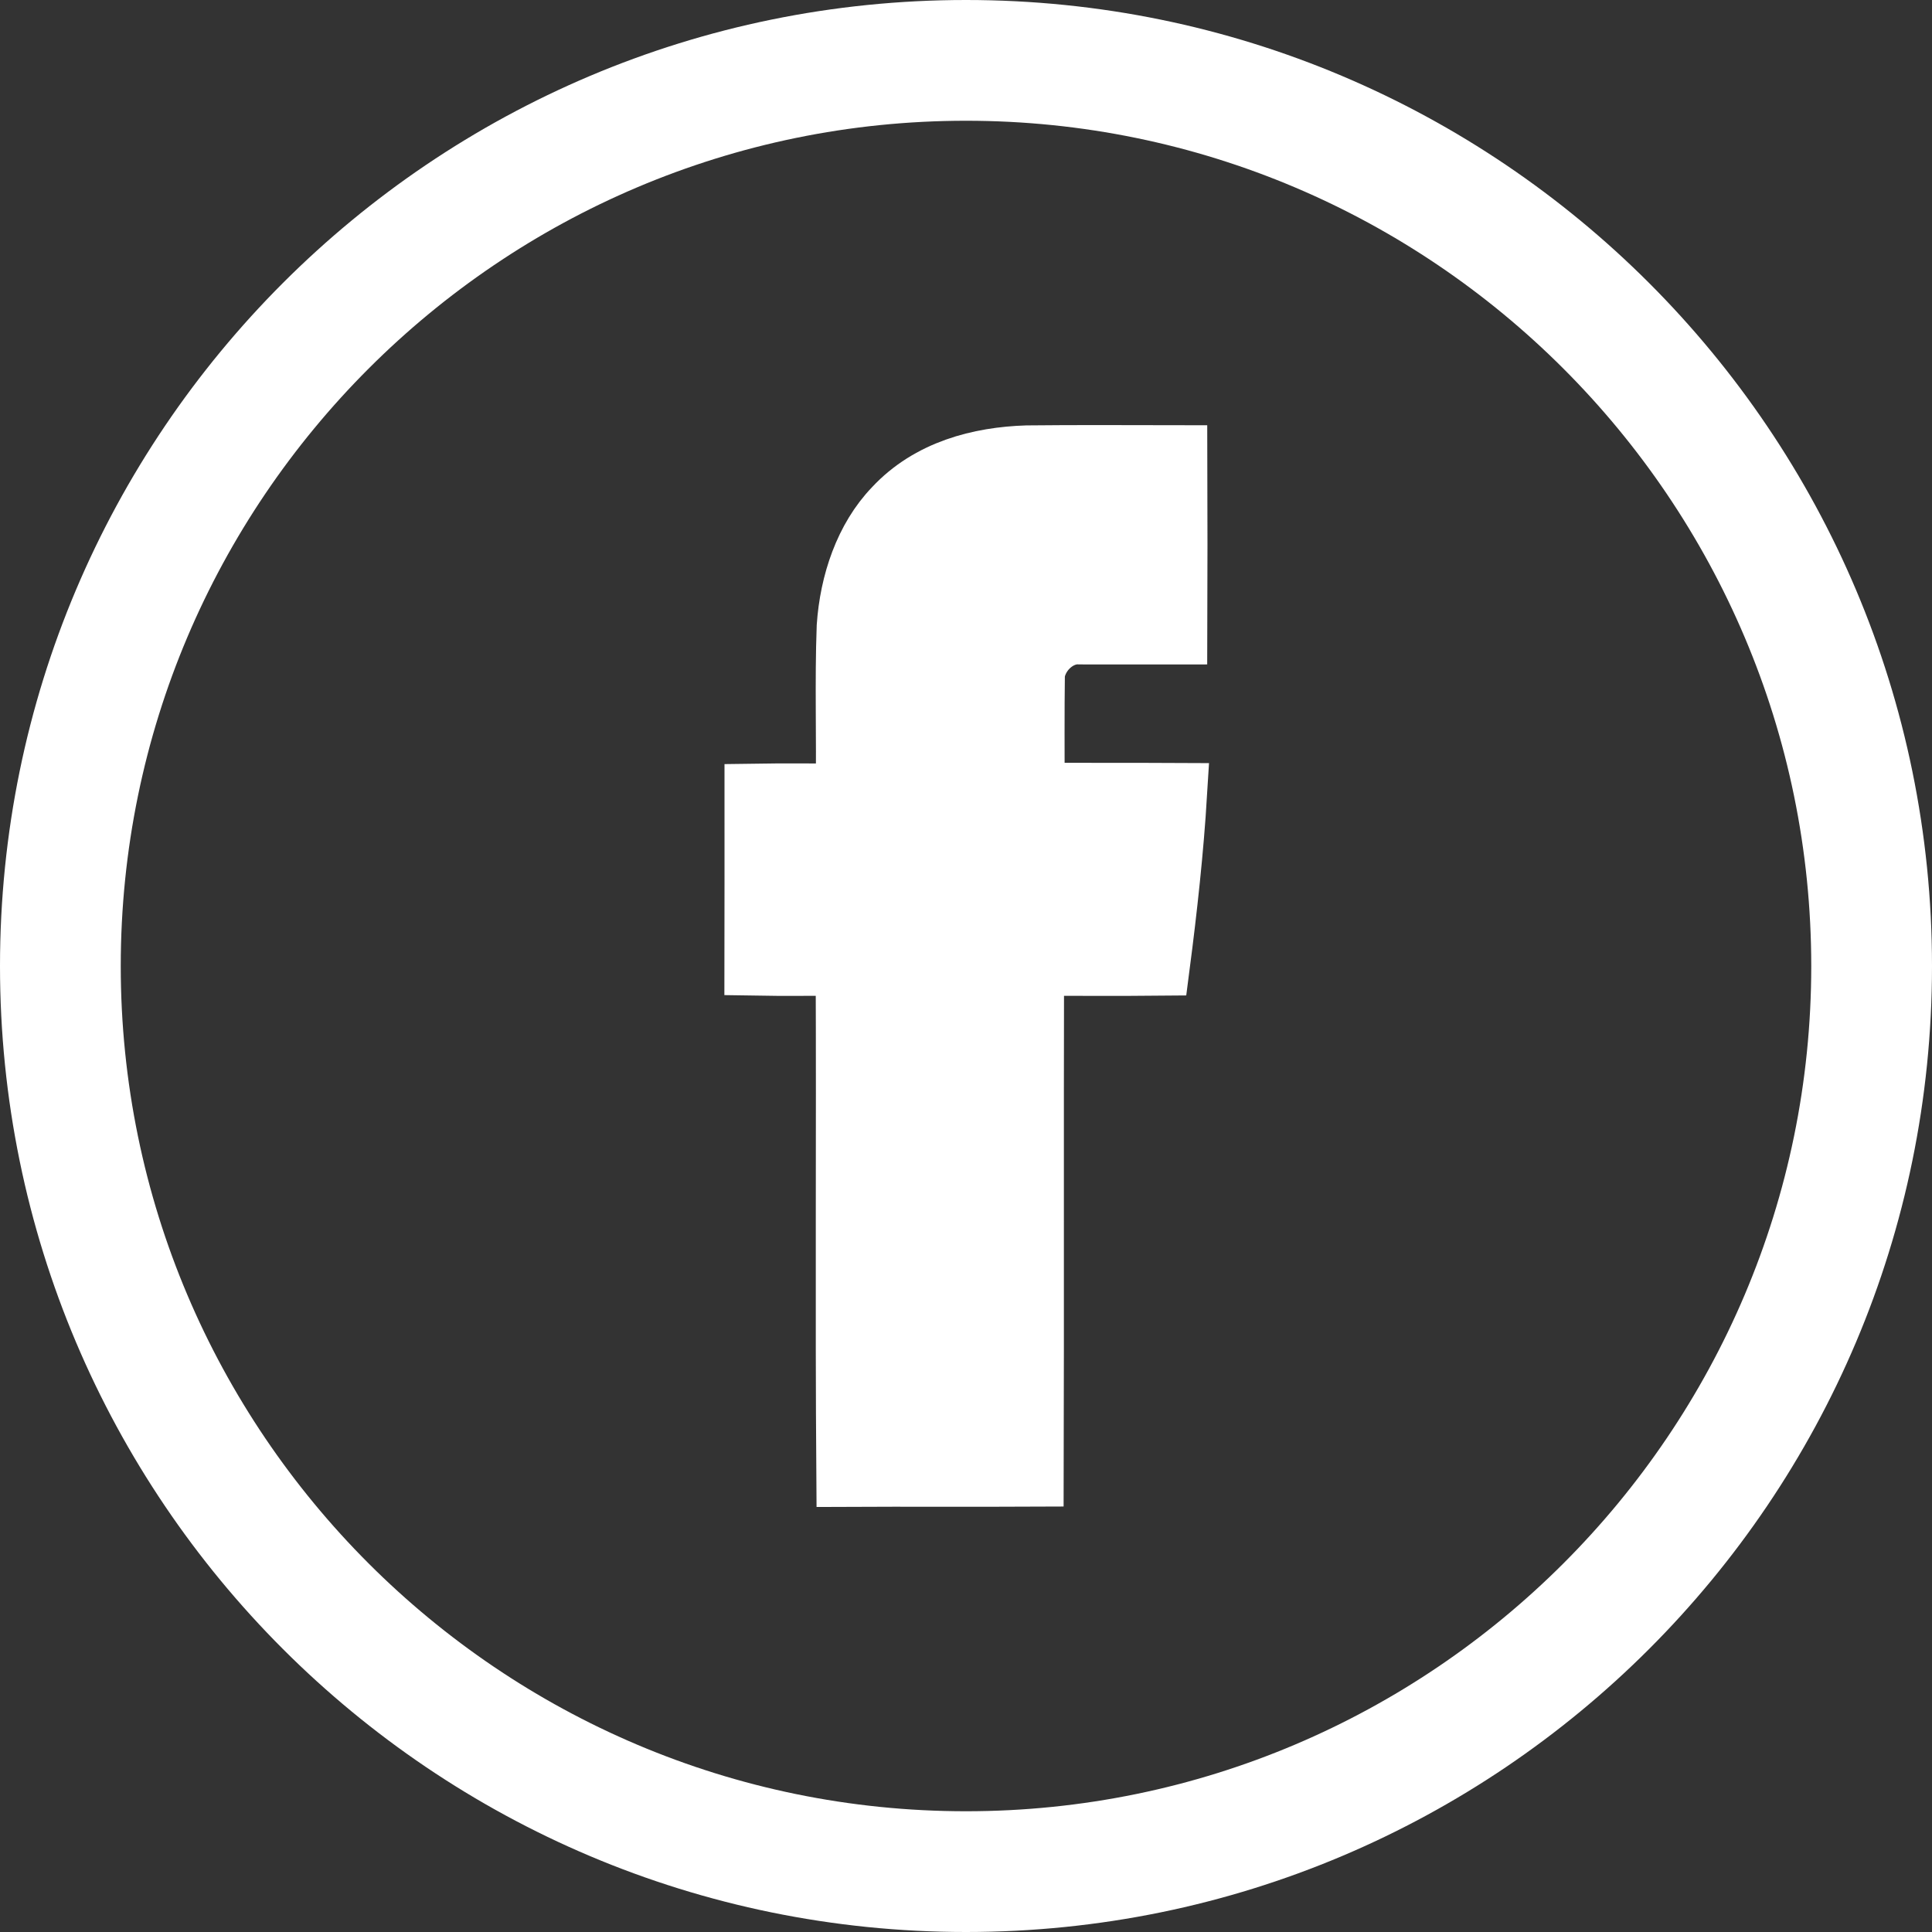
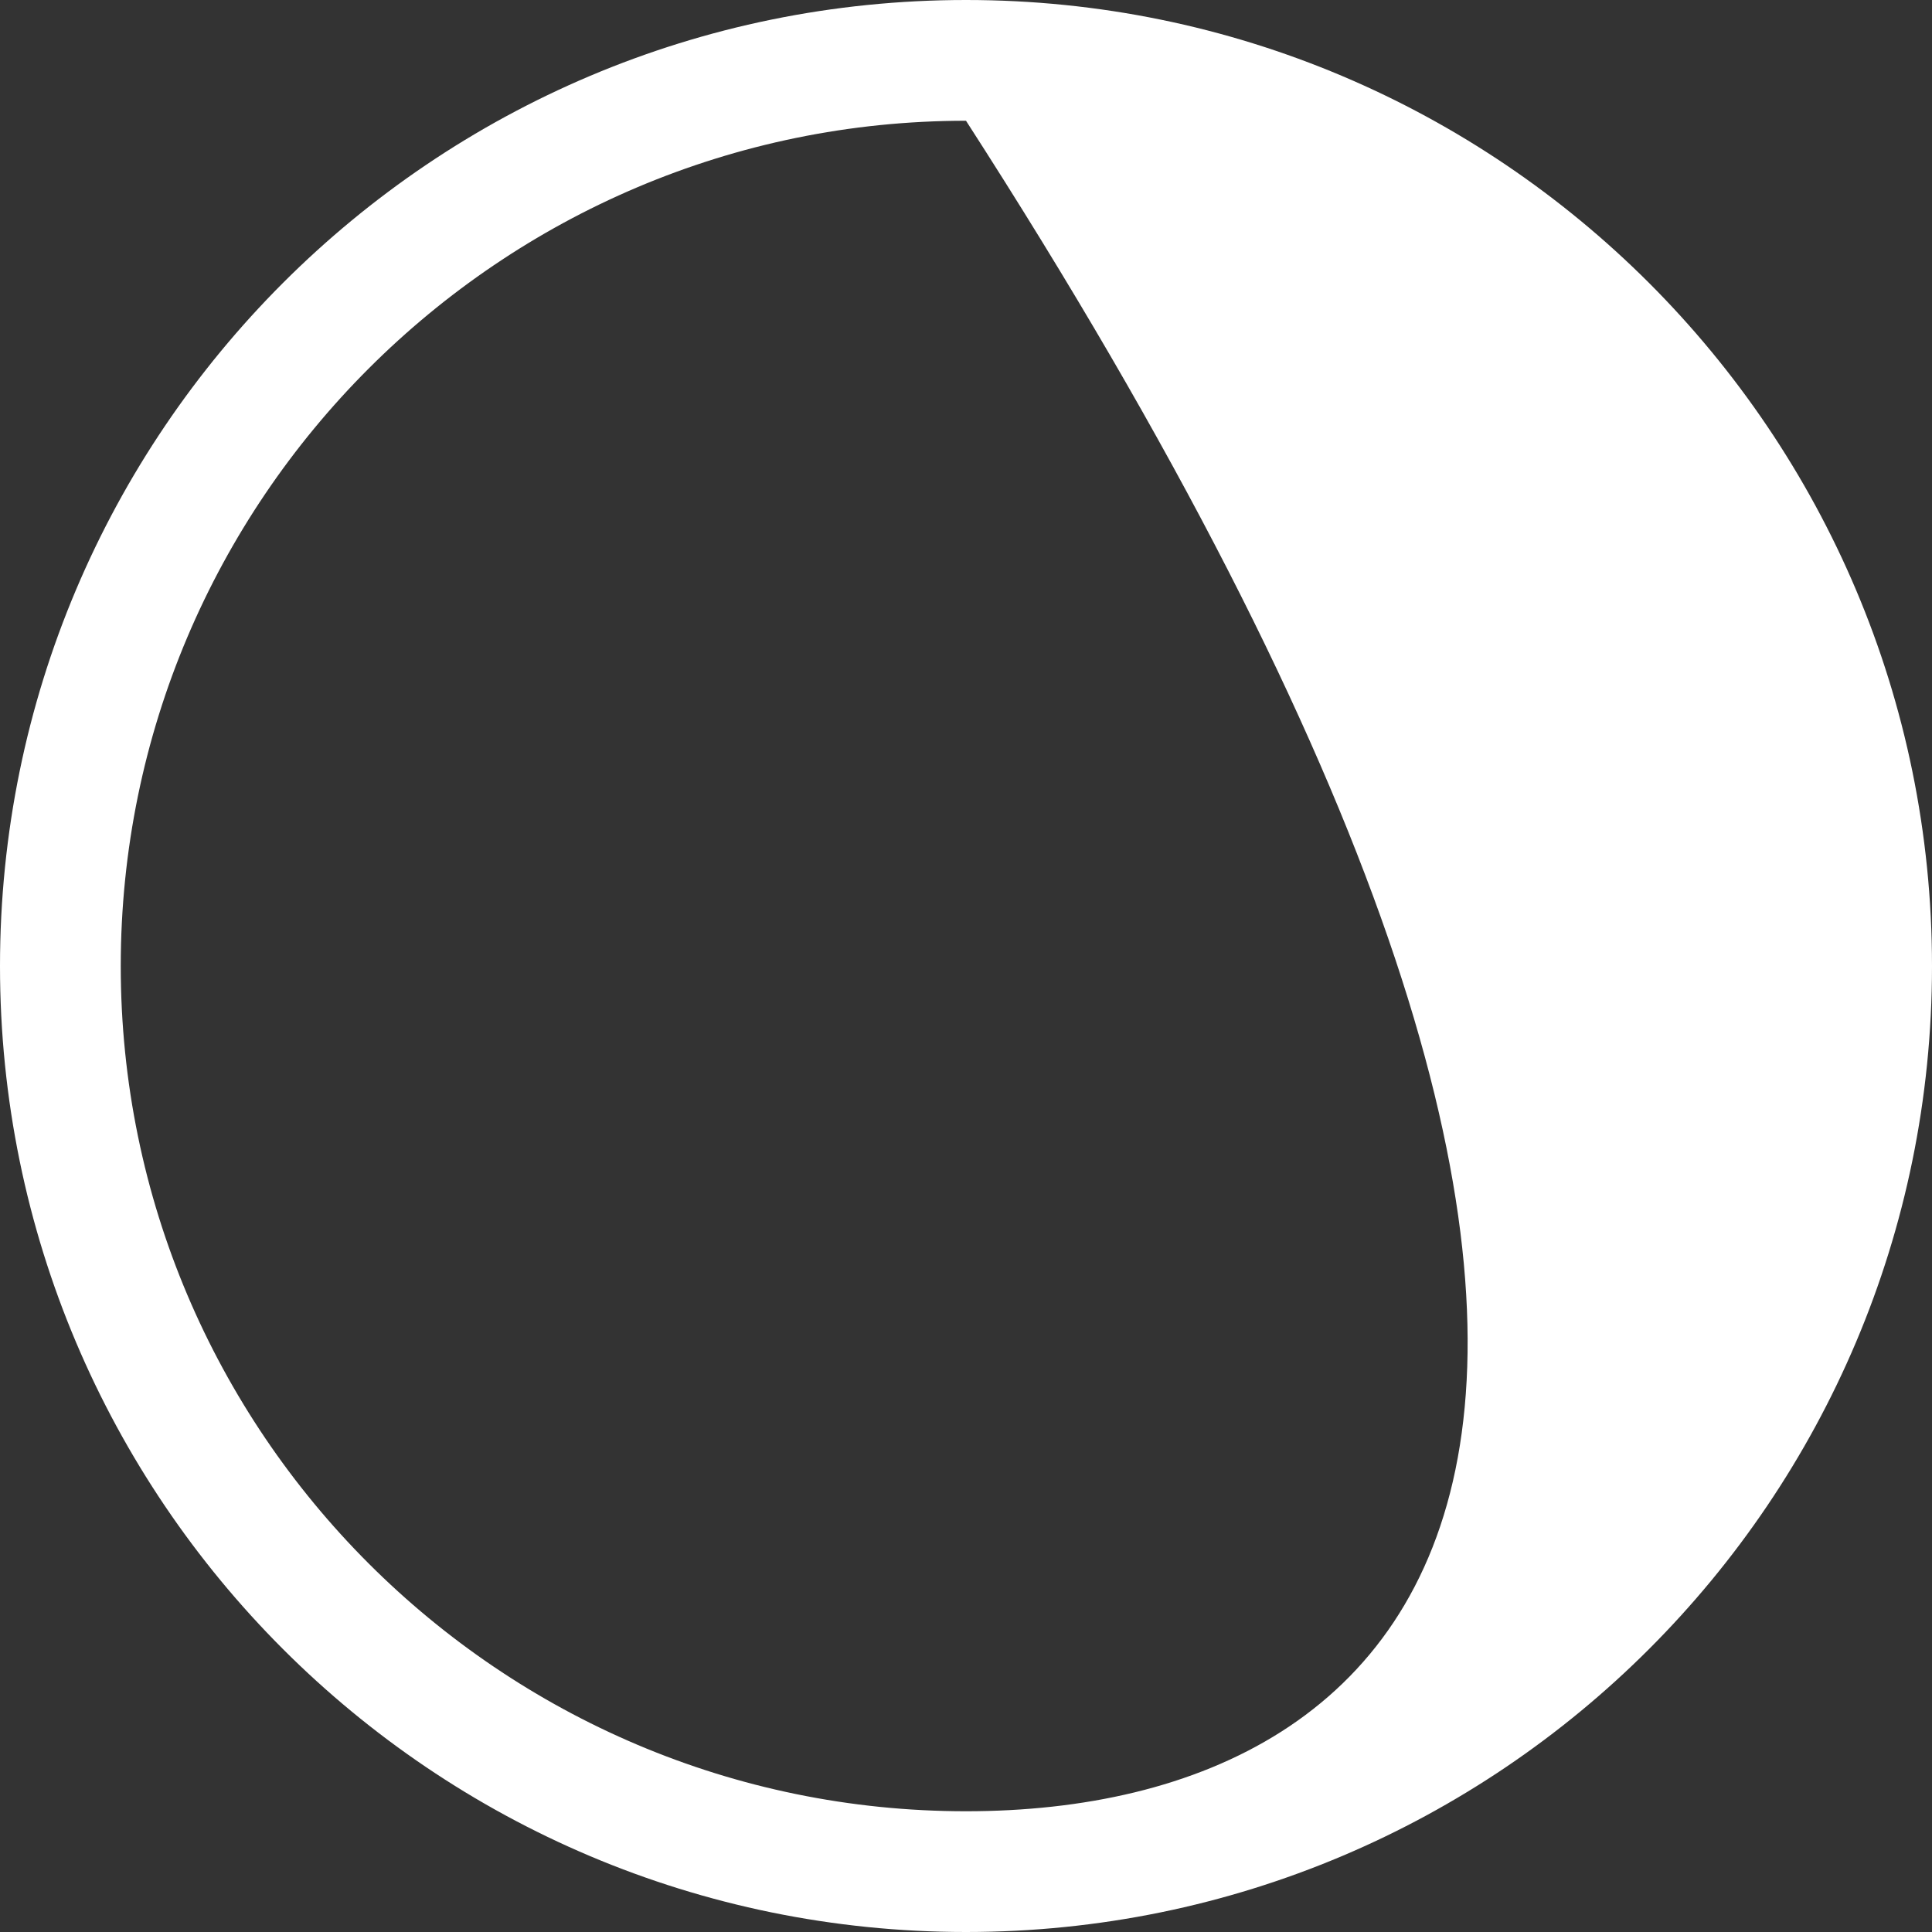
<svg xmlns="http://www.w3.org/2000/svg" version="1.1" id="Layer_1" x="0px" y="0px" width="32px" height="32px" viewBox="0 0 32 32" enable-background="new 0 0 32 32" xml:space="preserve">
  <rect x="0" y="0" width="32" height="32" fill="#333333" stroke="none" />
  <g>
-     <path fill="#ffffff" d="M16,2c7.72,0,14,6.281,14,14.001C30,23.72,23.72,30,16,30S2,23.72,2,16.001C2,8.281,8.28,2,16,2 M16,0   C7.164,0,0,7.164,0,16.001C0,24.836,7.164,32,16,32s16-7.164,16-15.999C32,7.164,24.836,0,16,0L16,0z" />
+     <path fill="#ffffff" d="M16,2C30,23.72,23.72,30,16,30S2,23.72,2,16.001C2,8.281,8.28,2,16,2 M16,0   C7.164,0,0,7.164,0,16.001C0,24.836,7.164,32,16,32s16-7.164,16-15.999C32,7.164,24.836,0,16,0L16,0z" />
  </g>
  <g id="_x23_020201ff">
    <g>
-       <path fill="#ffffff" stroke="#ffffff" stroke-miterlimit="10" d="M14.807,8.413c0.585-0.629,1.416-0.842,2.202-0.867    c0.829-0.009,1.658-0.004,2.488-0.003c0.003,0.987,0.004,1.976,0,2.962c-0.536,0-1.072,0.002-1.609,0    c-0.34-0.024-0.689,0.268-0.75,0.647c-0.009,0.661-0.004,1.321-0.004,1.982c0.786,0.003,1.573-0.001,2.36,0.003    c-0.058,0.955-0.163,1.907-0.286,2.855c-0.695,0.007-1.391-0.001-2.084,0.004c-0.007,2.819,0.002,5.64-0.006,8.459    c-1.033,0.005-2.064-0.002-3.097,0.003c-0.021-2.819,0.001-5.642-0.011-8.462c-0.504-0.006-1.008,0.004-1.511-0.005    c0.002-0.947,0.001-1.896,0.001-2.843c0.503-0.008,1.006,0.001,1.51-0.004c0.016-0.922-0.017-1.845,0.017-2.766    C14.076,9.651,14.323,8.916,14.807,8.413z" />
-     </g>
+       </g>
  </g>
  <g>
</g>
  <g>
</g>
  <g>
</g>
  <g>
</g>
  <g>
</g>
  <g>
</g>
  <g>
</g>
  <g>
</g>
  <g>
</g>
  <g>
</g>
  <g>
</g>
  <g>
</g>
  <g>
</g>
  <g>
</g>
  <g>
</g>
</svg>